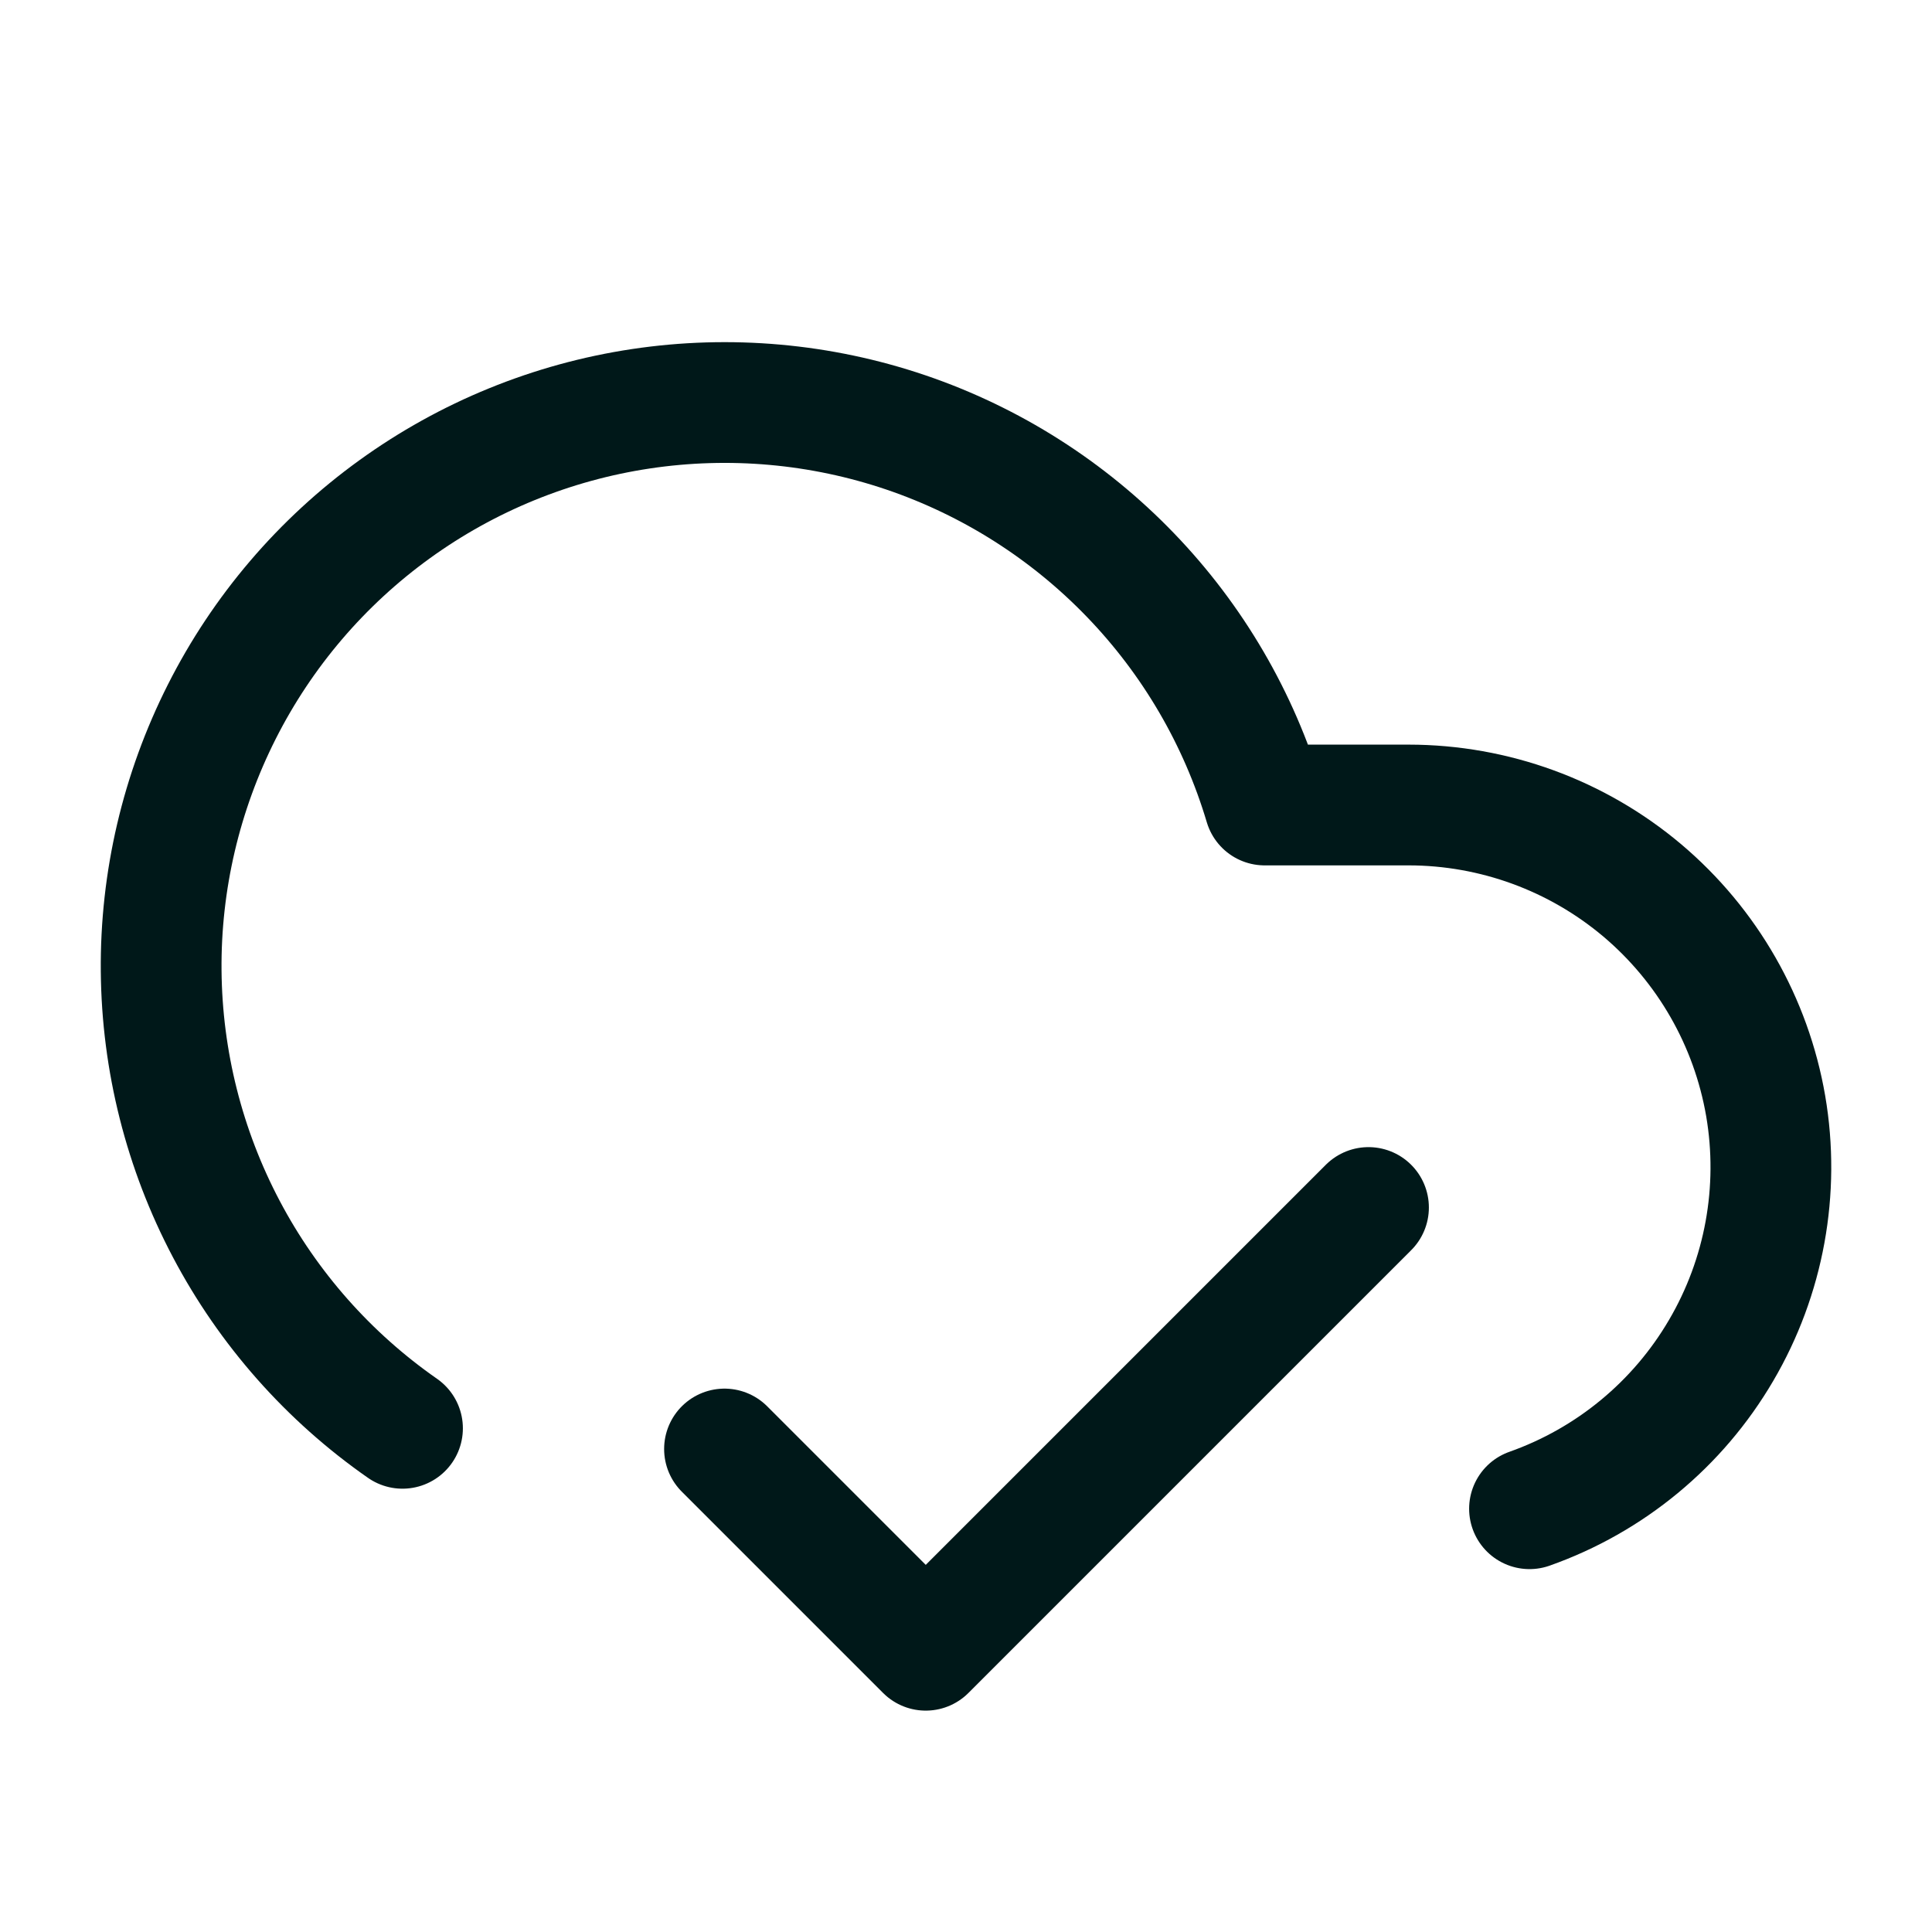
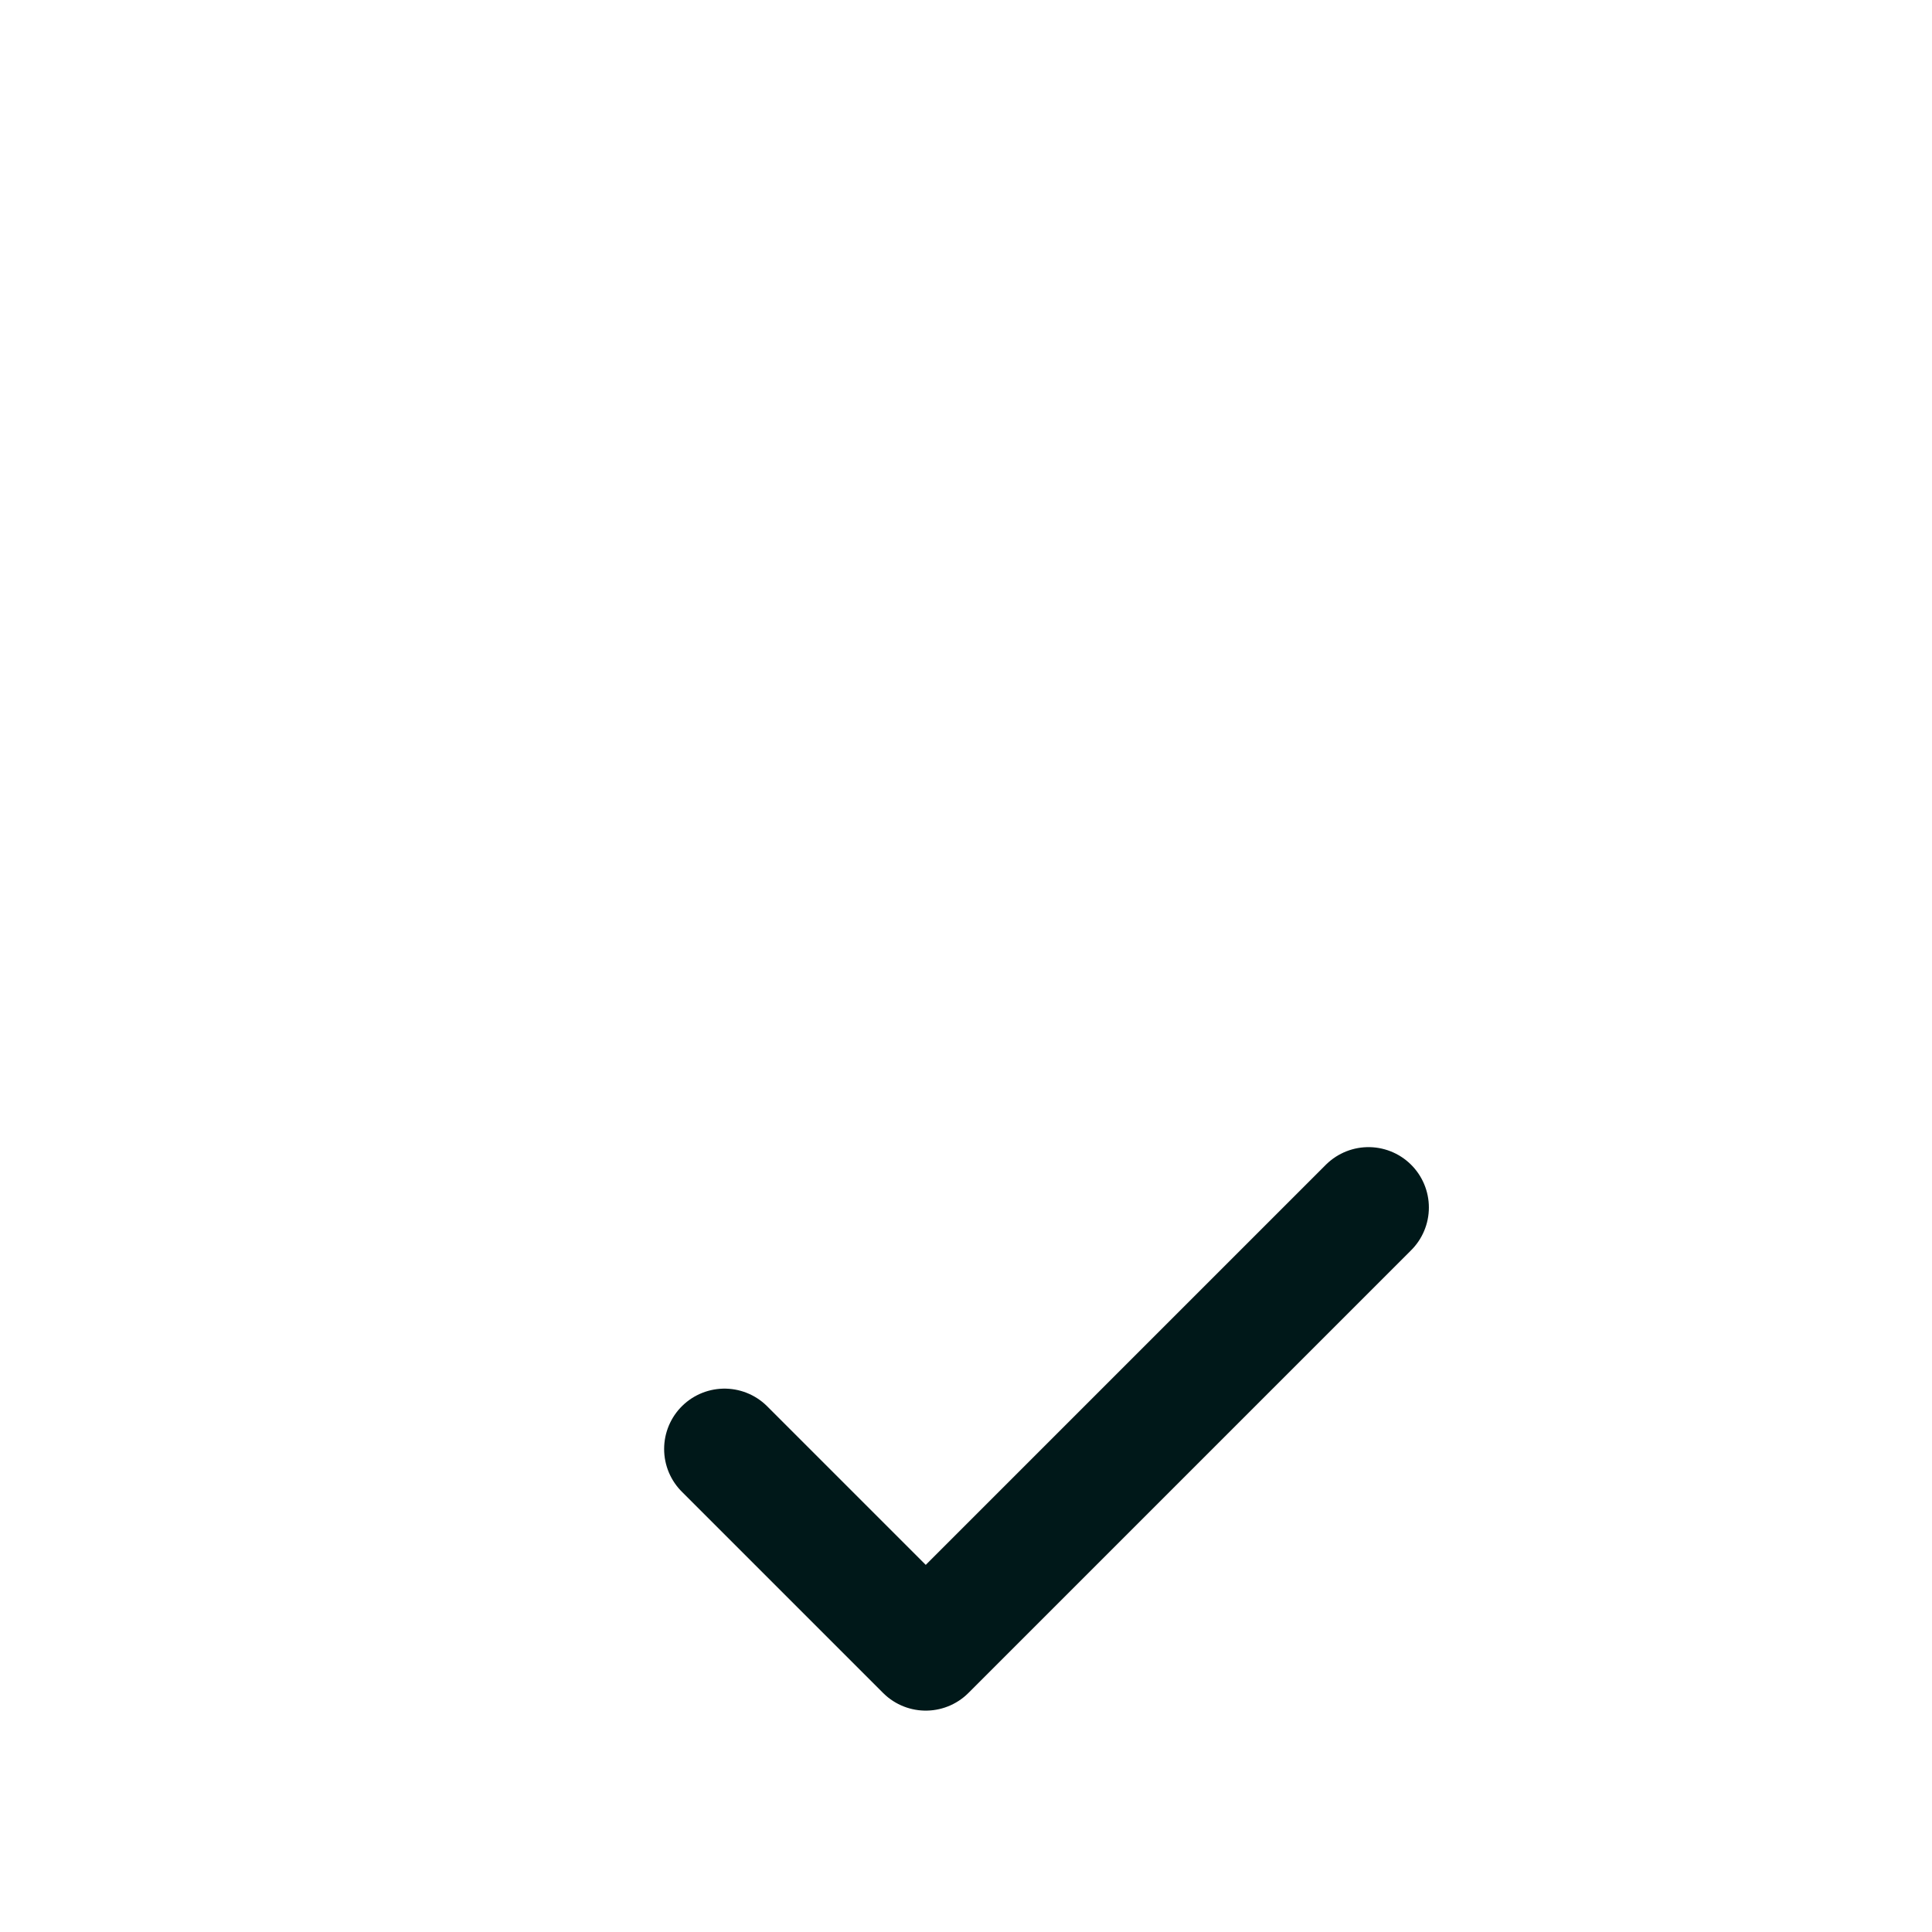
<svg xmlns="http://www.w3.org/2000/svg" width="24" height="24" viewBox="0 0 24 24" fill="none">
  <path d="M17 15L11.5 20.5L9 18" stroke="#001819" stroke-width="1.5" stroke-linecap="round" stroke-linejoin="round" />
-   <path d="M5 17.743C4.083 17.104 3.332 16.255 2.811 15.267C2.289 14.278 2.012 13.179 2.002 12.061C1.992 10.943 2.251 9.84 2.755 8.842C3.259 7.844 3.995 6.982 4.901 6.327C5.807 5.672 6.856 5.244 7.961 5.078C9.067 4.912 10.196 5.013 11.254 5.372C12.312 5.732 13.269 6.34 14.044 7.145C14.82 7.95 15.391 8.929 15.71 10H17.5C18.561 10.001 19.588 10.376 20.4 11.06C21.211 11.745 21.754 12.694 21.934 13.739C22.113 14.785 21.917 15.861 21.38 16.776C20.844 17.692 20.001 18.388 19 18.742" stroke="#001819" stroke-width="1.5" stroke-linecap="round" stroke-linejoin="round" />
</svg>